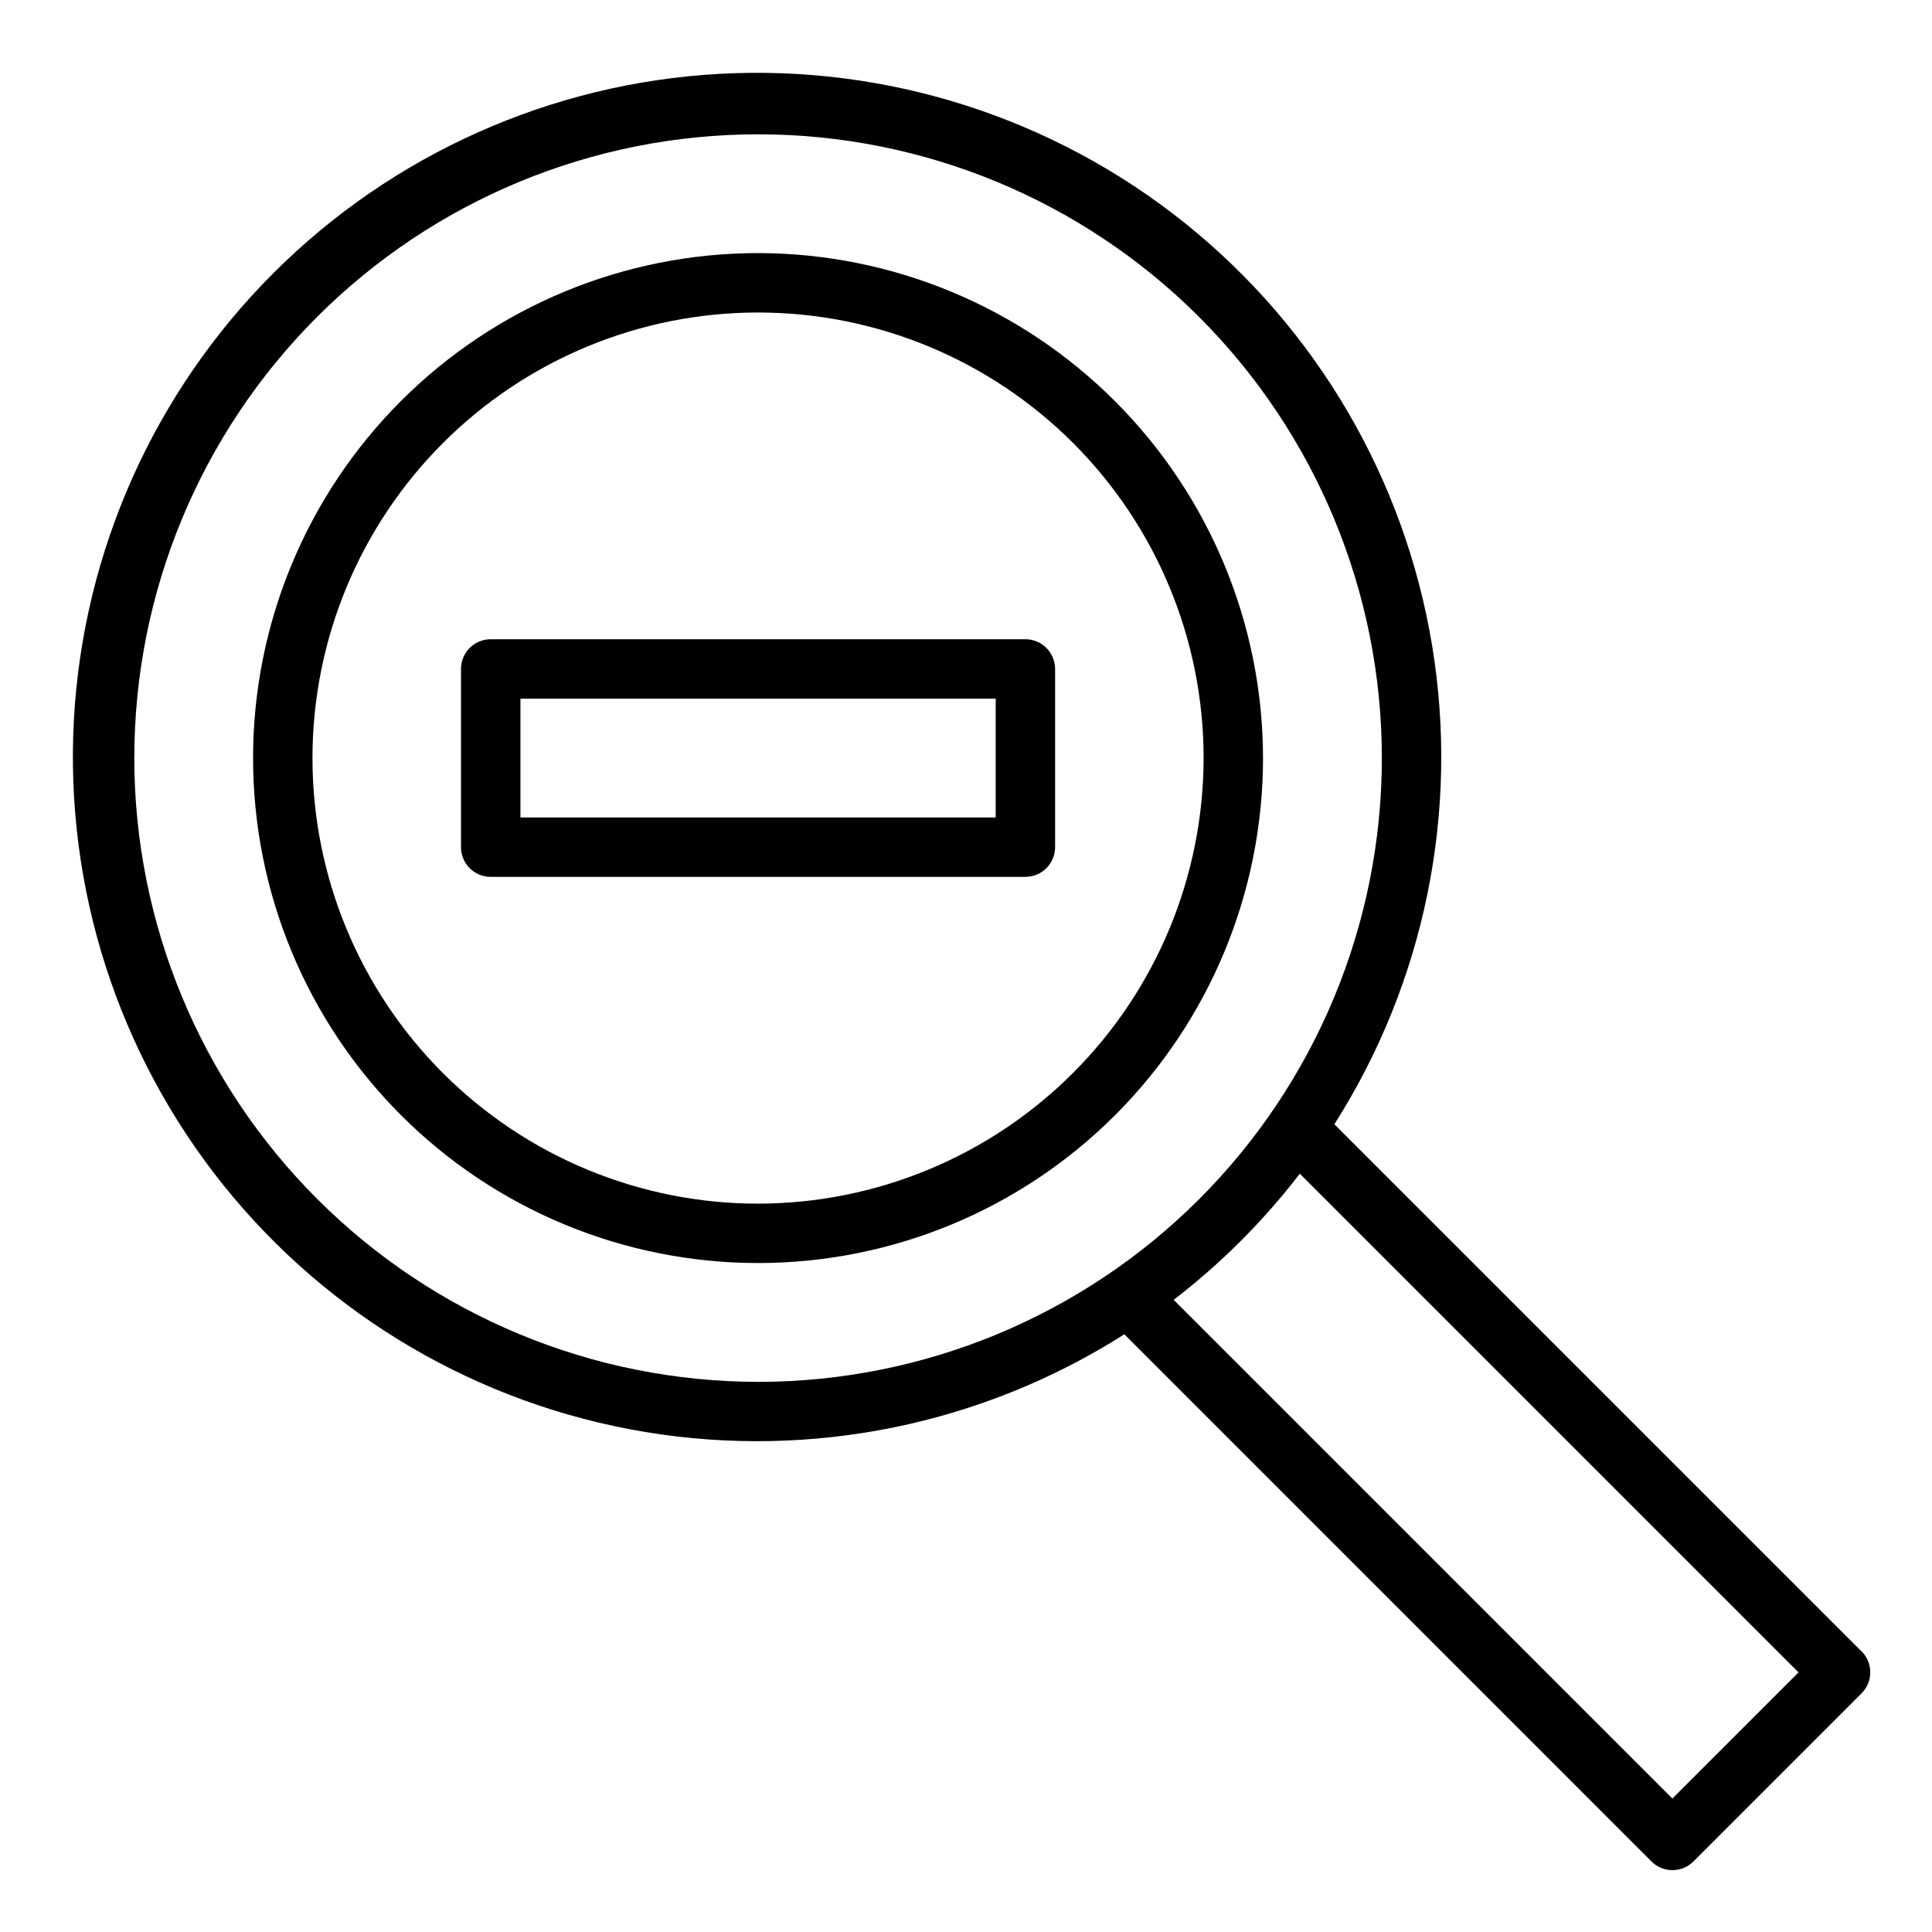
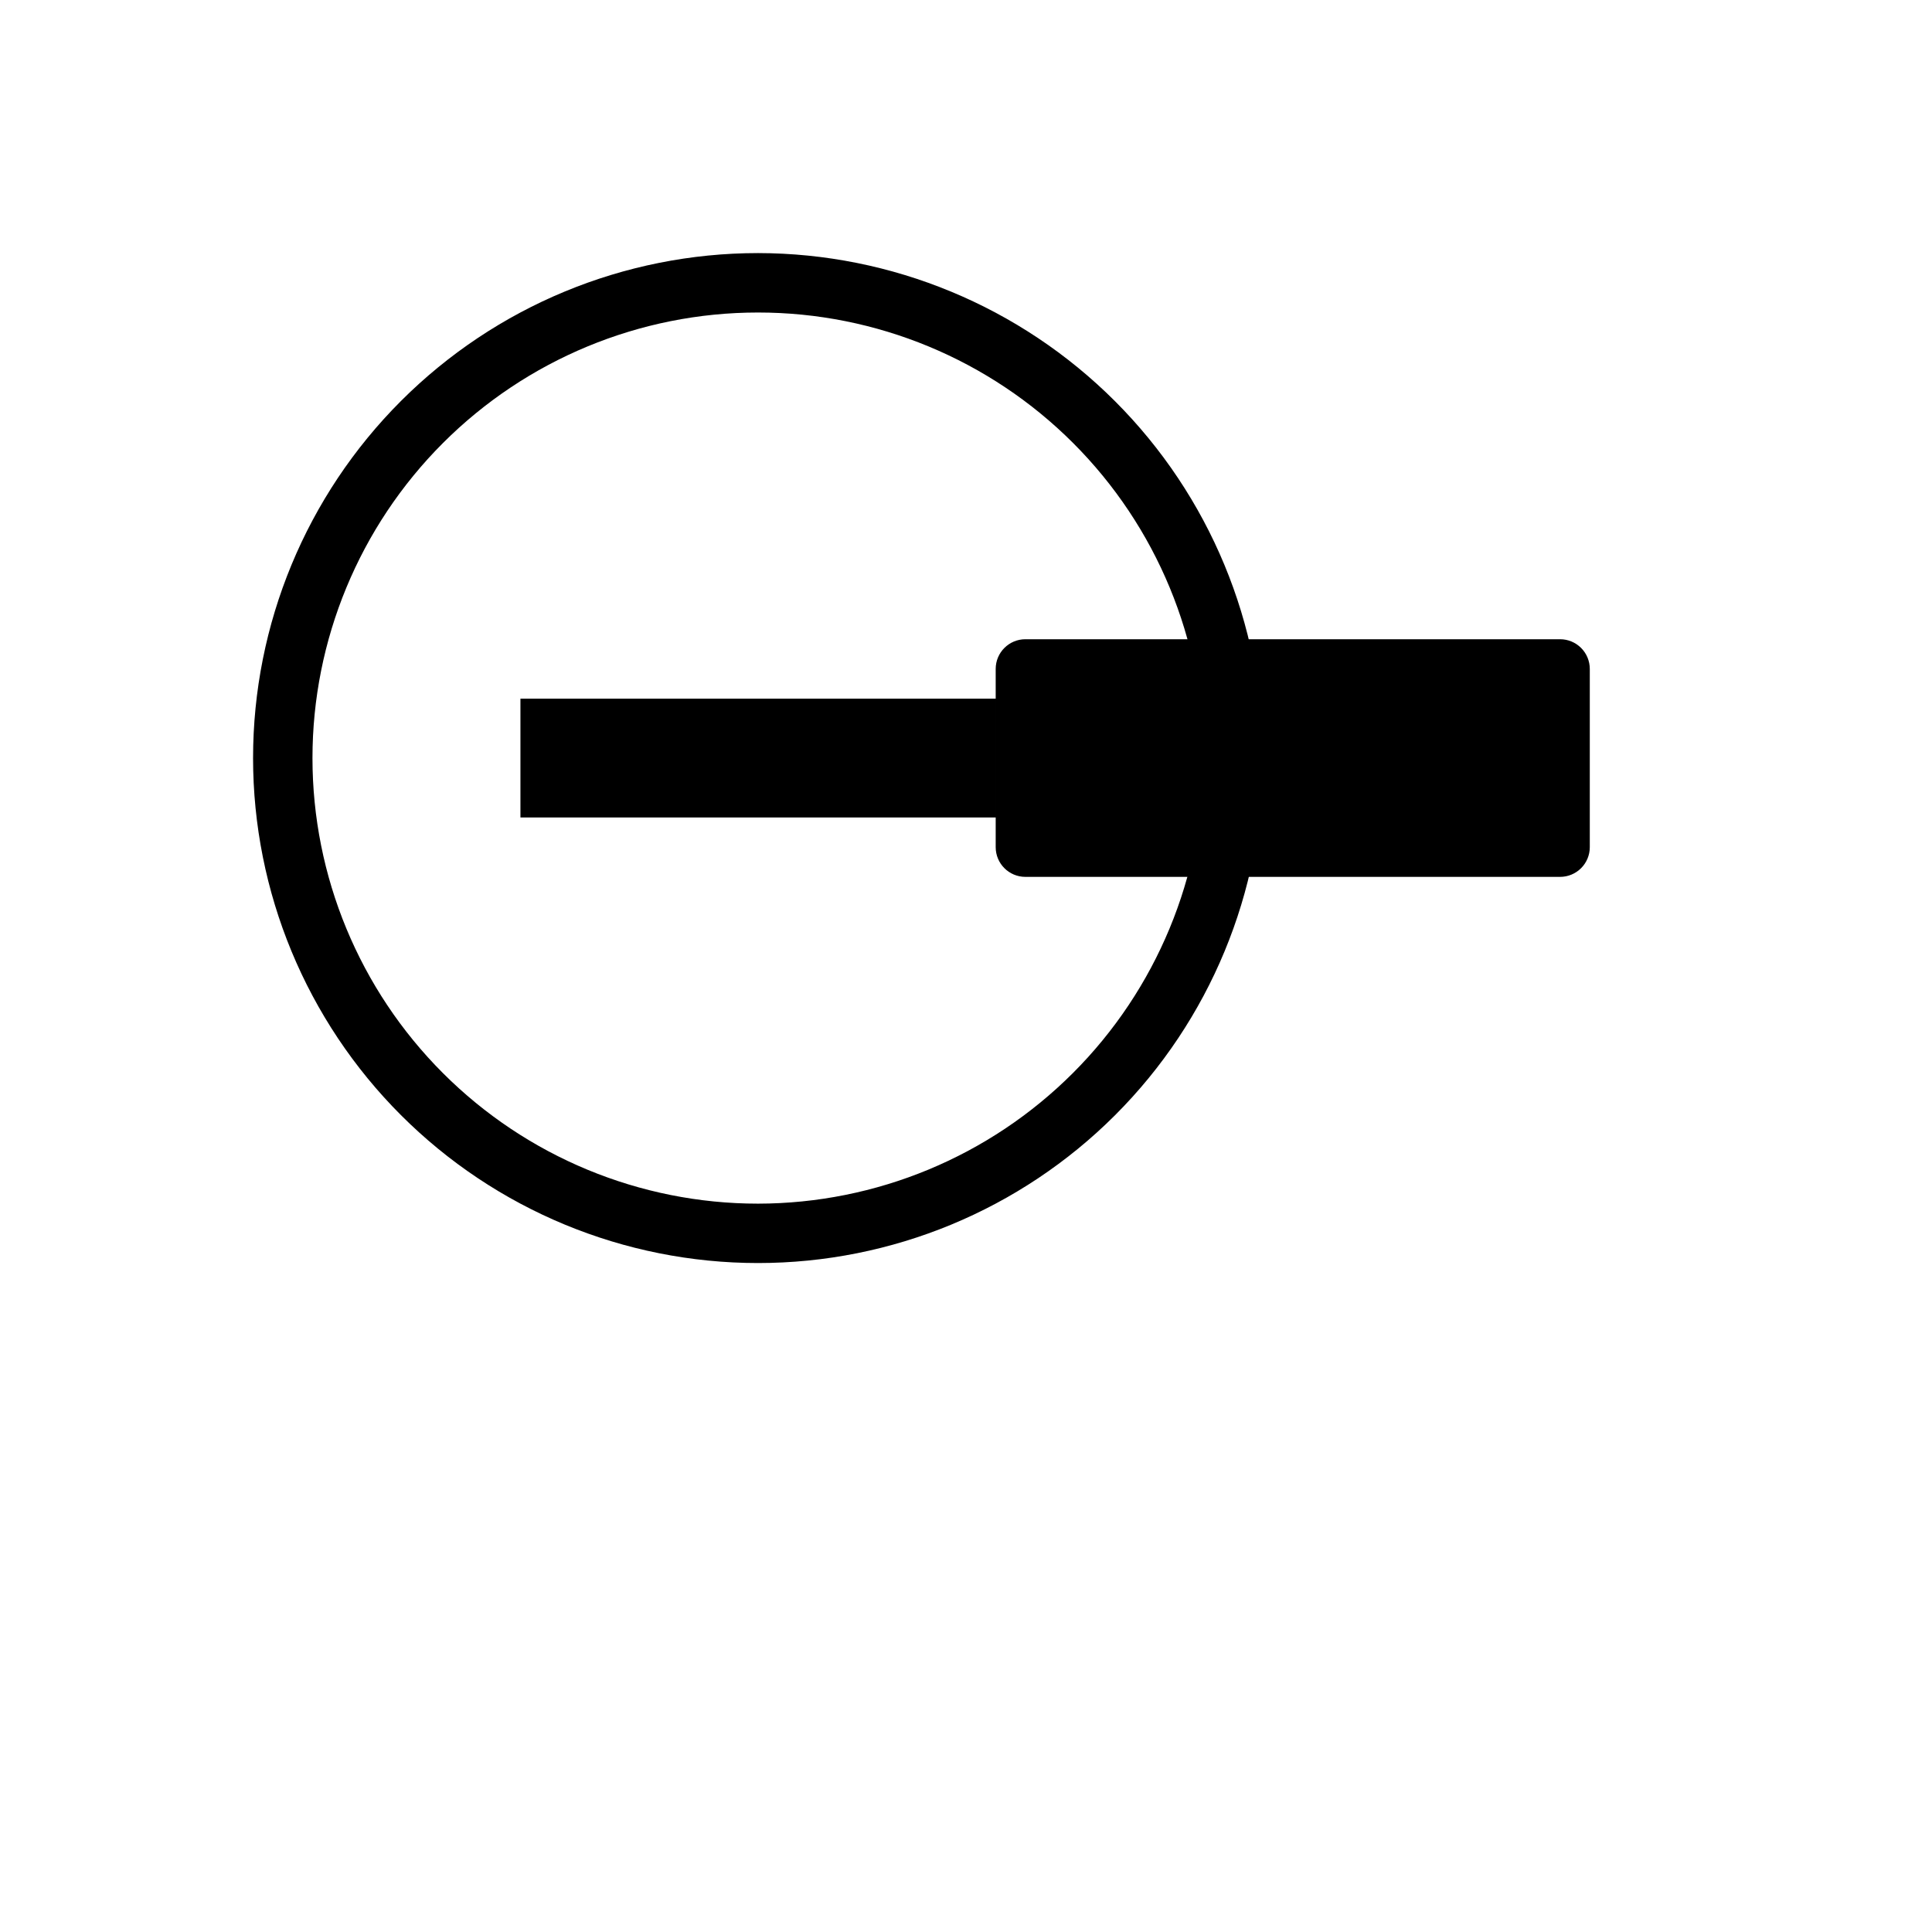
<svg xmlns="http://www.w3.org/2000/svg" fill="#000000" width="800px" height="800px" version="1.1" viewBox="144 144 512 512">
  <g>
    <path d="m344.89 211.07c-35.492 0-69.531 14.098-94.629 39.195s-39.195 59.137-39.195 94.629c0 35.492 14.098 69.531 39.195 94.629 25.098 25.098 59.137 39.195 94.629 39.195 35.492 0 69.531-14.098 94.629-39.195 25.098-25.098 39.195-59.137 39.195-94.629-0.039-35.48-14.152-69.496-39.238-94.586-25.09-25.086-59.105-39.199-94.586-39.238zm0 251.91c-31.316 0-61.352-12.441-83.496-34.586-22.145-22.145-34.586-52.18-34.586-83.496 0-31.316 12.441-61.352 34.586-83.496 22.145-22.145 52.18-34.586 83.496-34.586 31.316 0 61.352 12.441 83.496 34.586 22.145 22.145 34.586 52.18 34.586 83.496-0.039 31.305-12.488 61.32-34.625 83.457-22.137 22.137-52.152 34.586-83.457 34.625z" />
-     <path d="m637.32 581.63-139.7-139.69c23.969-37.684 33.188-82.887 25.891-126.95s-30.598-83.875-65.438-111.82c-34.84-27.941-78.766-42.043-123.36-39.602-44.59 2.445-86.715 21.258-118.29 52.836-31.578 31.578-50.391 73.703-52.836 118.29-2.441 44.594 11.66 88.52 39.602 123.36 27.941 34.84 67.758 58.141 111.82 65.438s89.262-1.922 126.95-25.891l139.69 139.7c3.074 3.074 8.059 3.074 11.133 0l44.555-44.555c3.074-3.074 3.074-8.059 0-11.133zm-457.73-236.73c0-43.844 17.418-85.891 48.418-116.89 31.004-31 73.051-48.418 116.89-48.418s85.891 17.418 116.89 48.418c31 31.004 48.418 73.051 48.418 116.89s-17.418 85.891-48.418 116.89c-31.004 31-73.051 48.418-116.89 48.418-43.828-0.047-85.848-17.48-116.84-48.473-30.992-30.992-48.426-73.012-48.473-116.84zm407.61 275.73-132.16-132.16c12.543-9.648 23.777-20.883 33.426-33.426l132.16 132.16z" />
-     <path d="m415.74 376.38h-141.7c-4.348 0-7.871-3.523-7.871-7.871v-47.234c0-4.348 3.523-7.871 7.871-7.871h141.7c2.09 0 4.09 0.828 5.566 2.305 1.477 1.477 2.305 3.481 2.305 5.566v47.234c0 2.086-0.828 4.09-2.305 5.566-1.477 1.477-3.477 2.305-5.566 2.305zm-133.82-15.746h125.95v-31.488h-125.95z" />
+     <path d="m415.74 376.38c-4.348 0-7.871-3.523-7.871-7.871v-47.234c0-4.348 3.523-7.871 7.871-7.871h141.7c2.09 0 4.09 0.828 5.566 2.305 1.477 1.477 2.305 3.481 2.305 5.566v47.234c0 2.086-0.828 4.09-2.305 5.566-1.477 1.477-3.477 2.305-5.566 2.305zm-133.82-15.746h125.95v-31.488h-125.95z" />
  </g>
</svg>